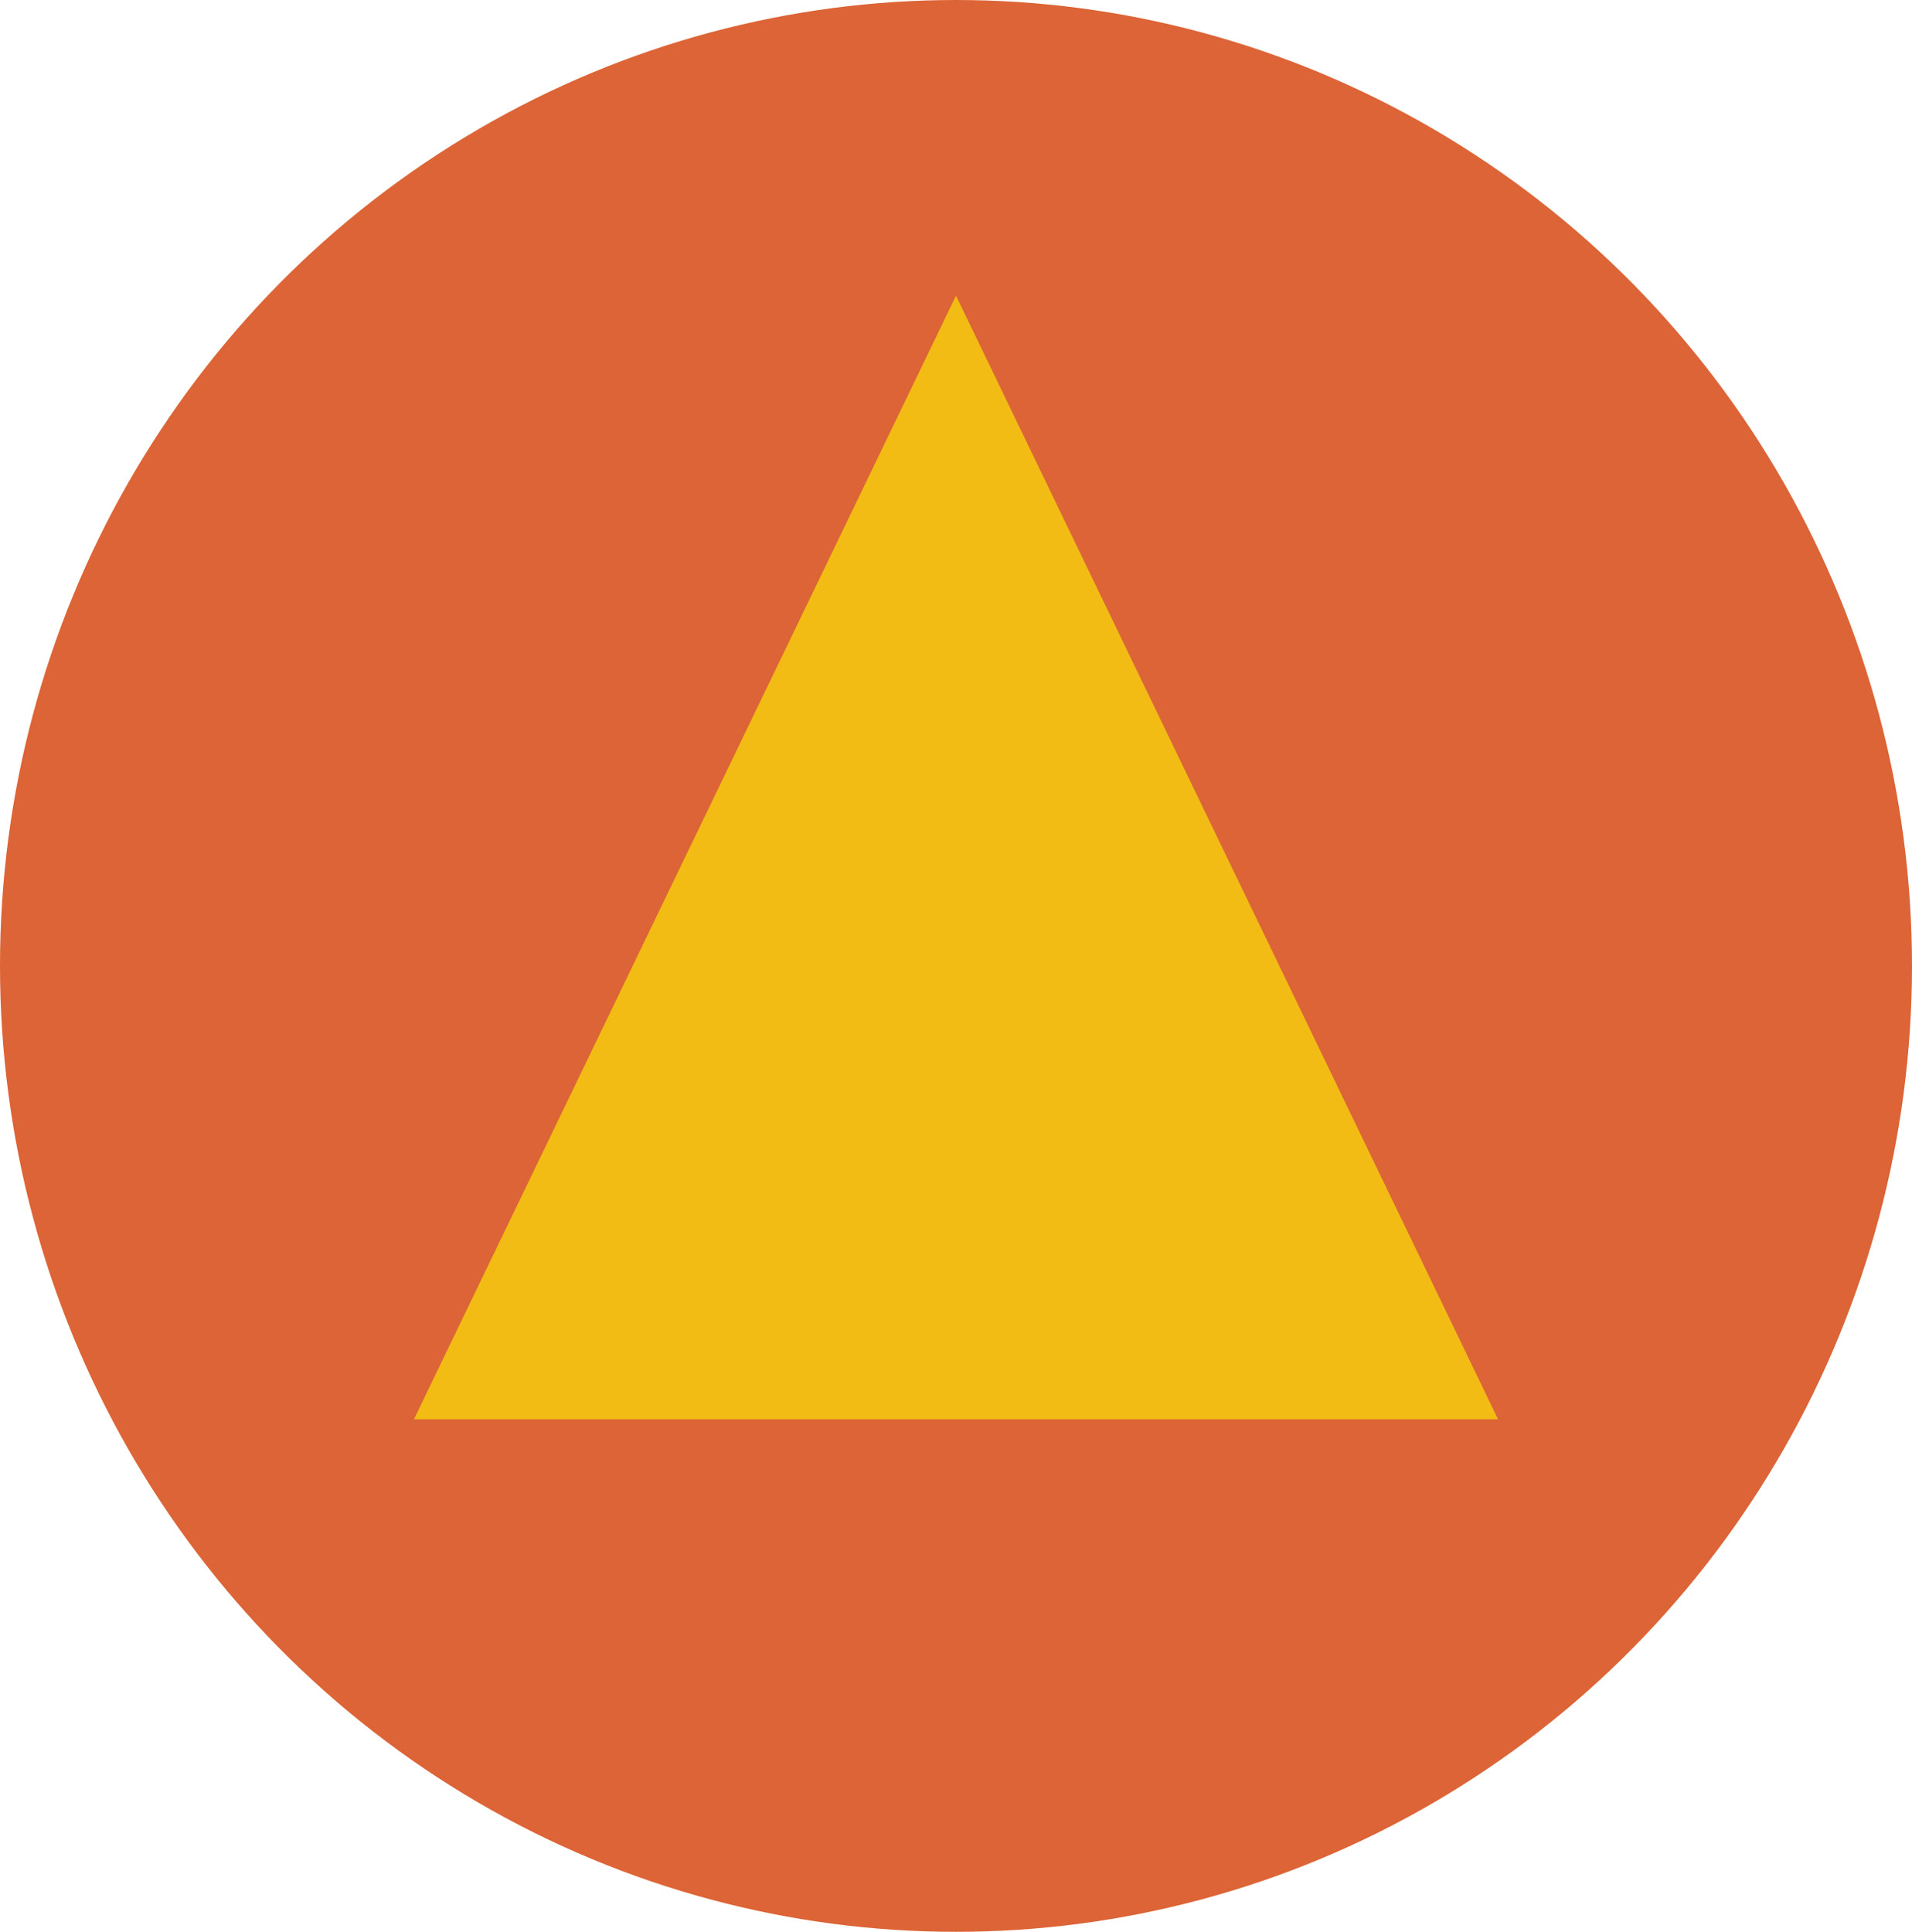
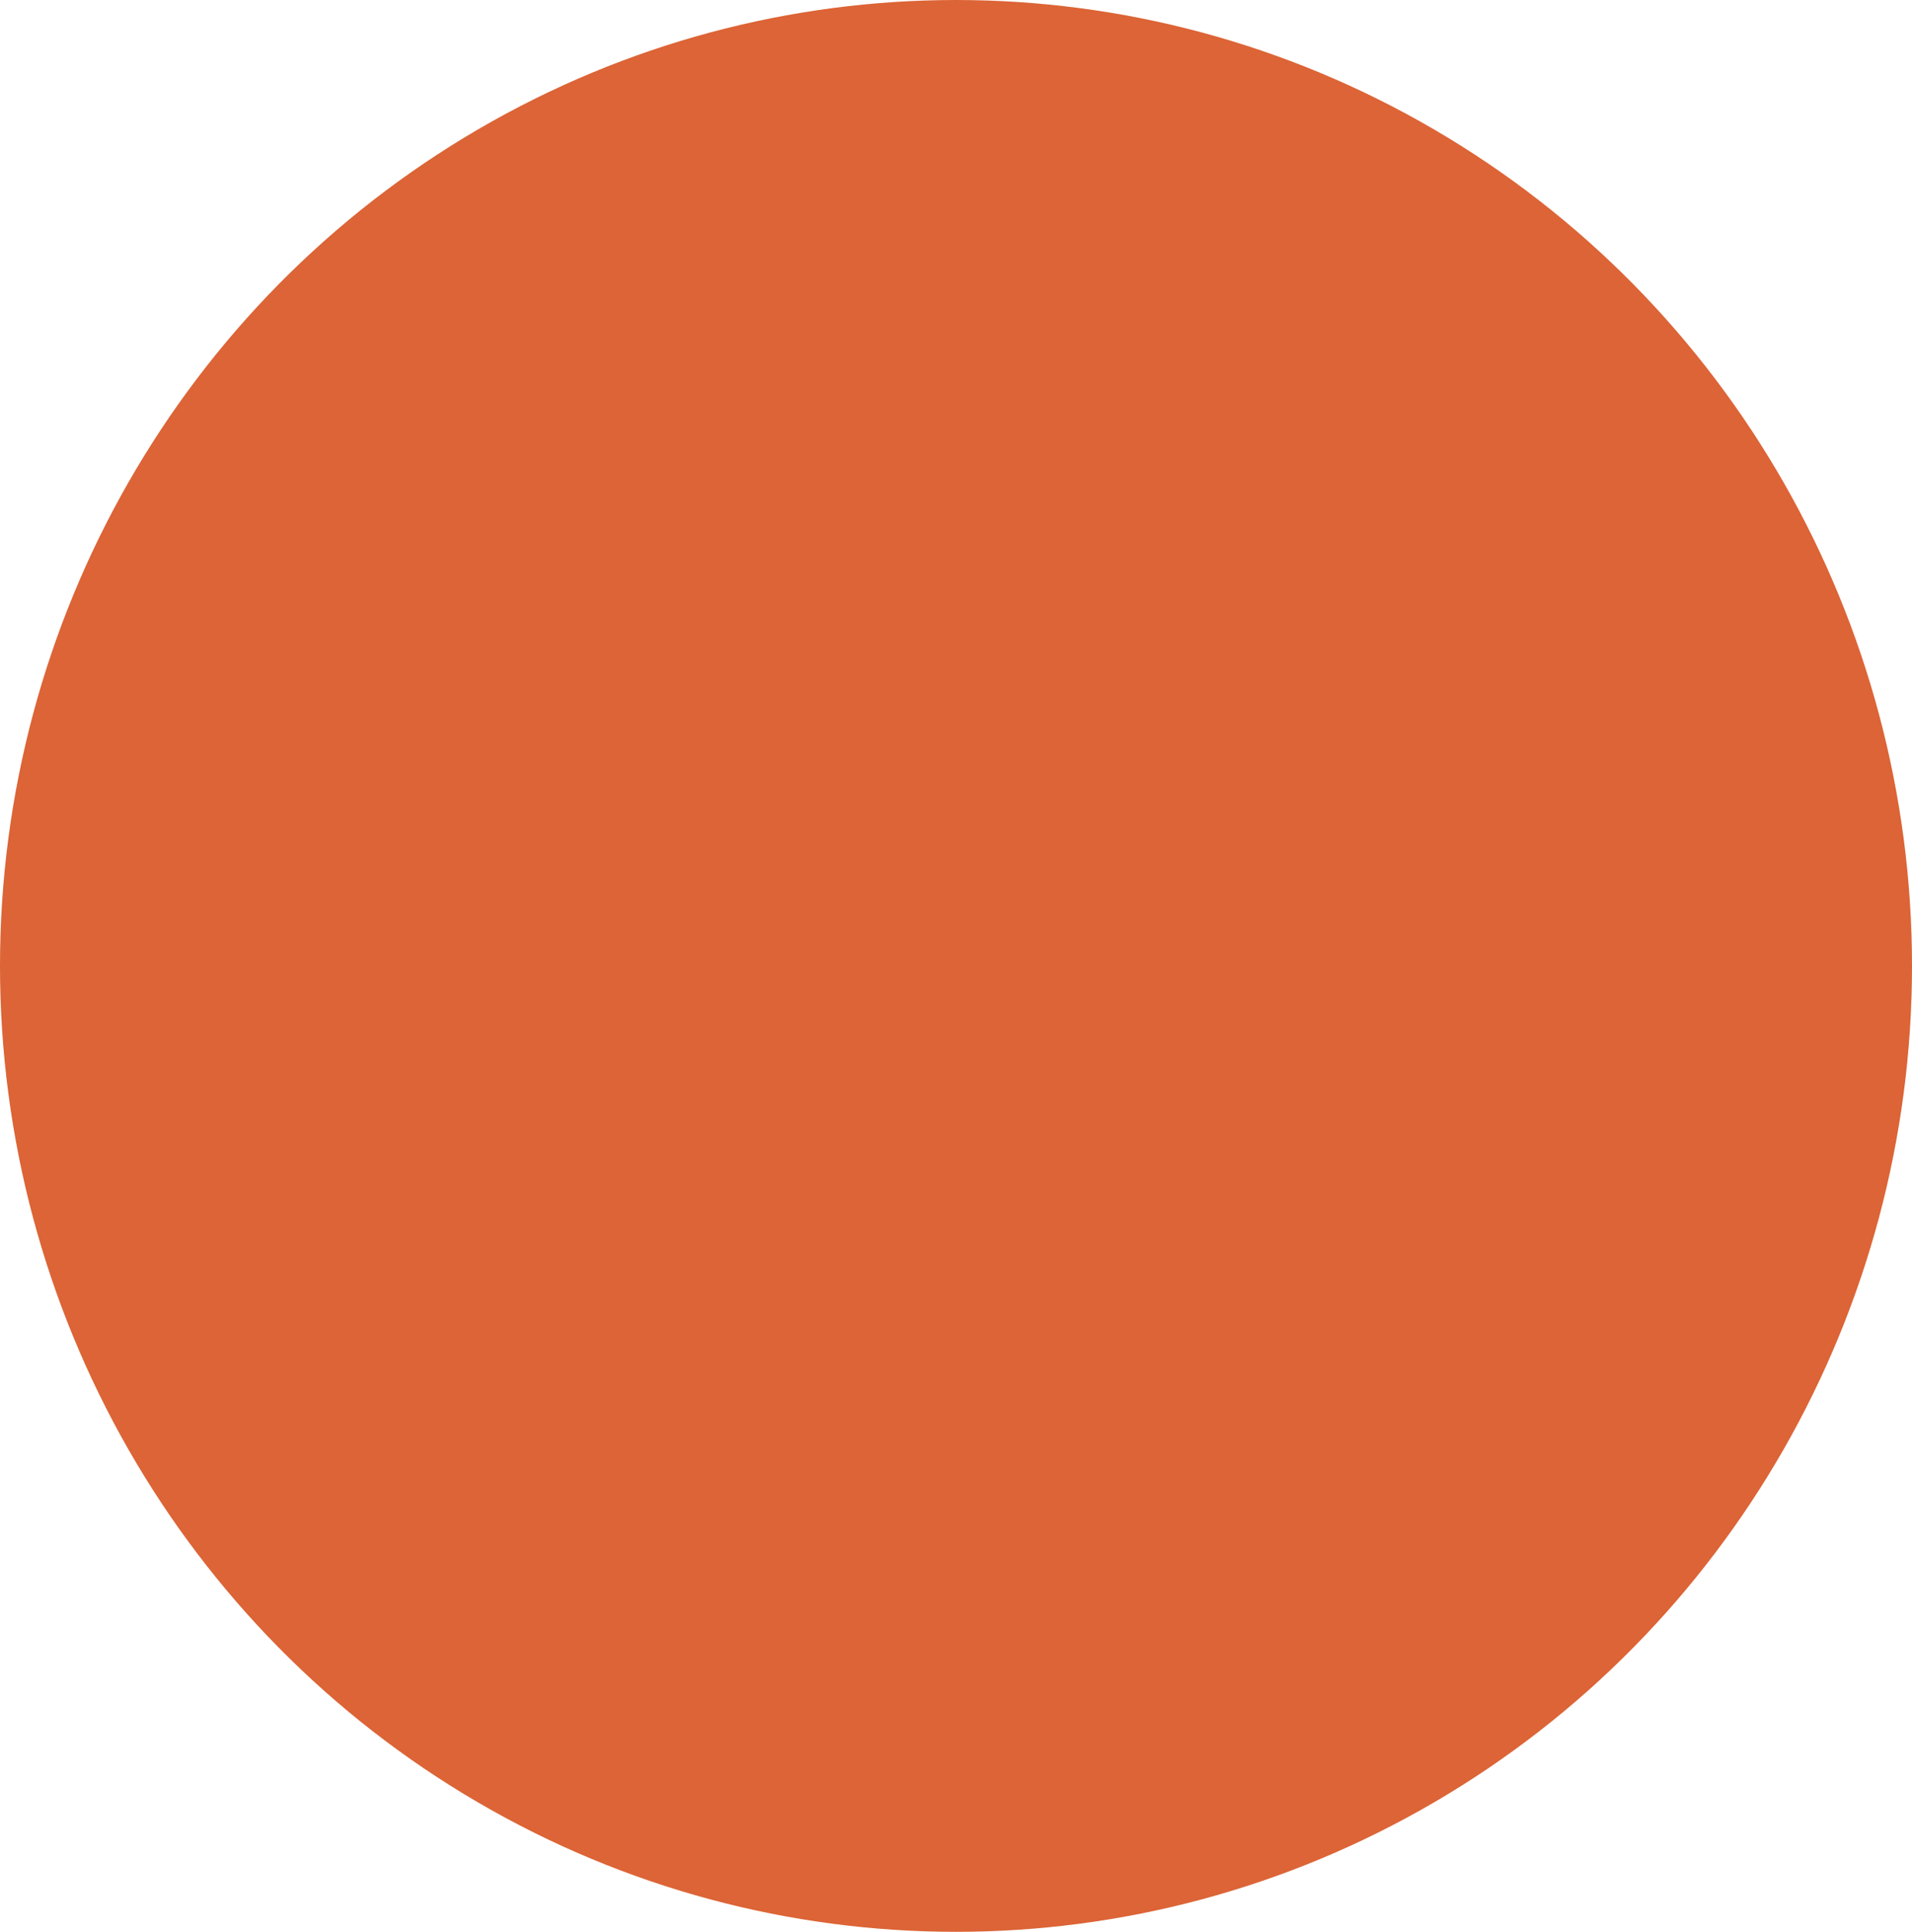
<svg xmlns="http://www.w3.org/2000/svg" width="97" height="98" viewBox="0 0 97 98">
  <g id="Group_44" data-name="Group 44" transform="translate(-384 -2449)">
    <ellipse id="Ellipse_95" data-name="Ellipse 95" cx="48.5" cy="49" rx="48.5" ry="49" transform="translate(481 2547) rotate(180)" fill="#dc6436" />
-     <path id="Polygon_15" data-name="Polygon 15" d="M27.5,0,55,57H0Z" transform="translate(405 2464)" fill="#f2bc15" />
  </g>
</svg>